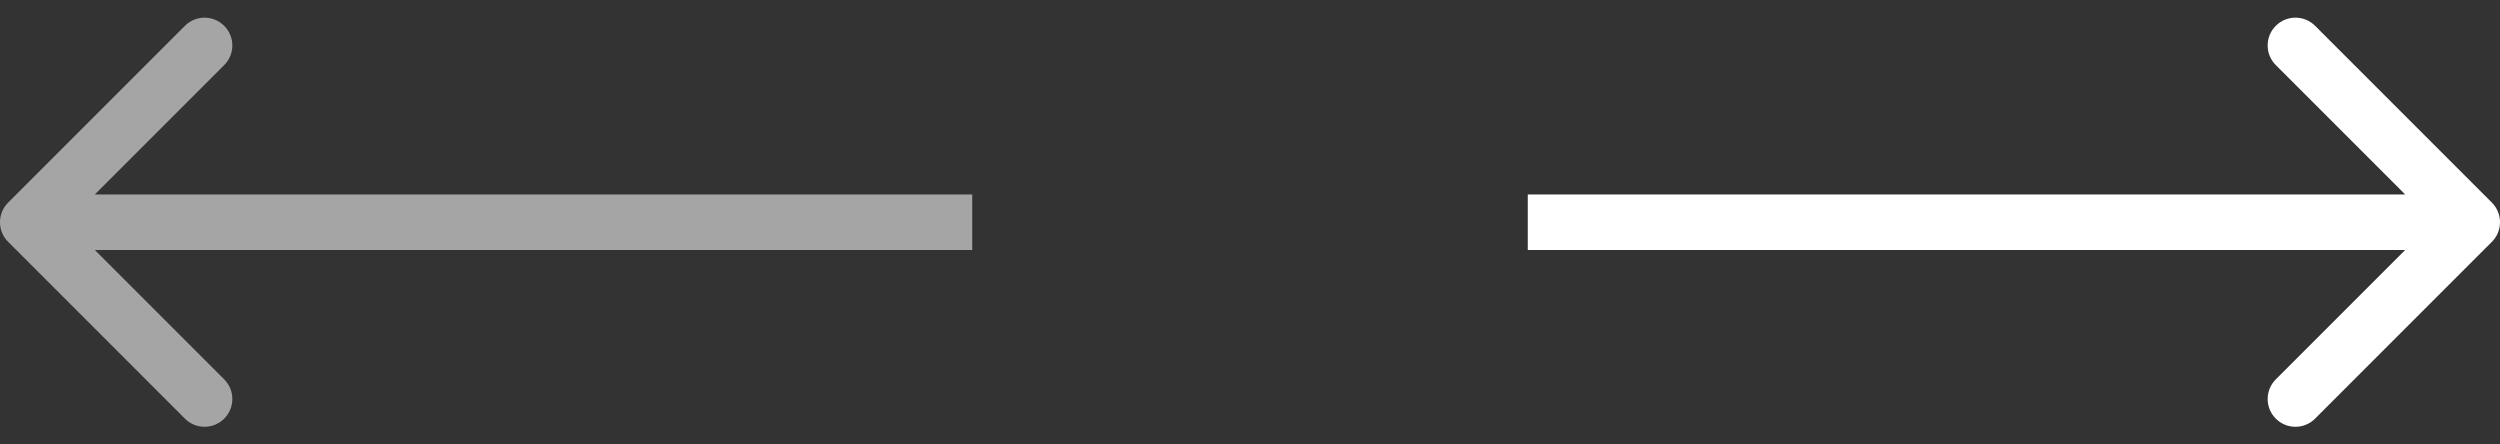
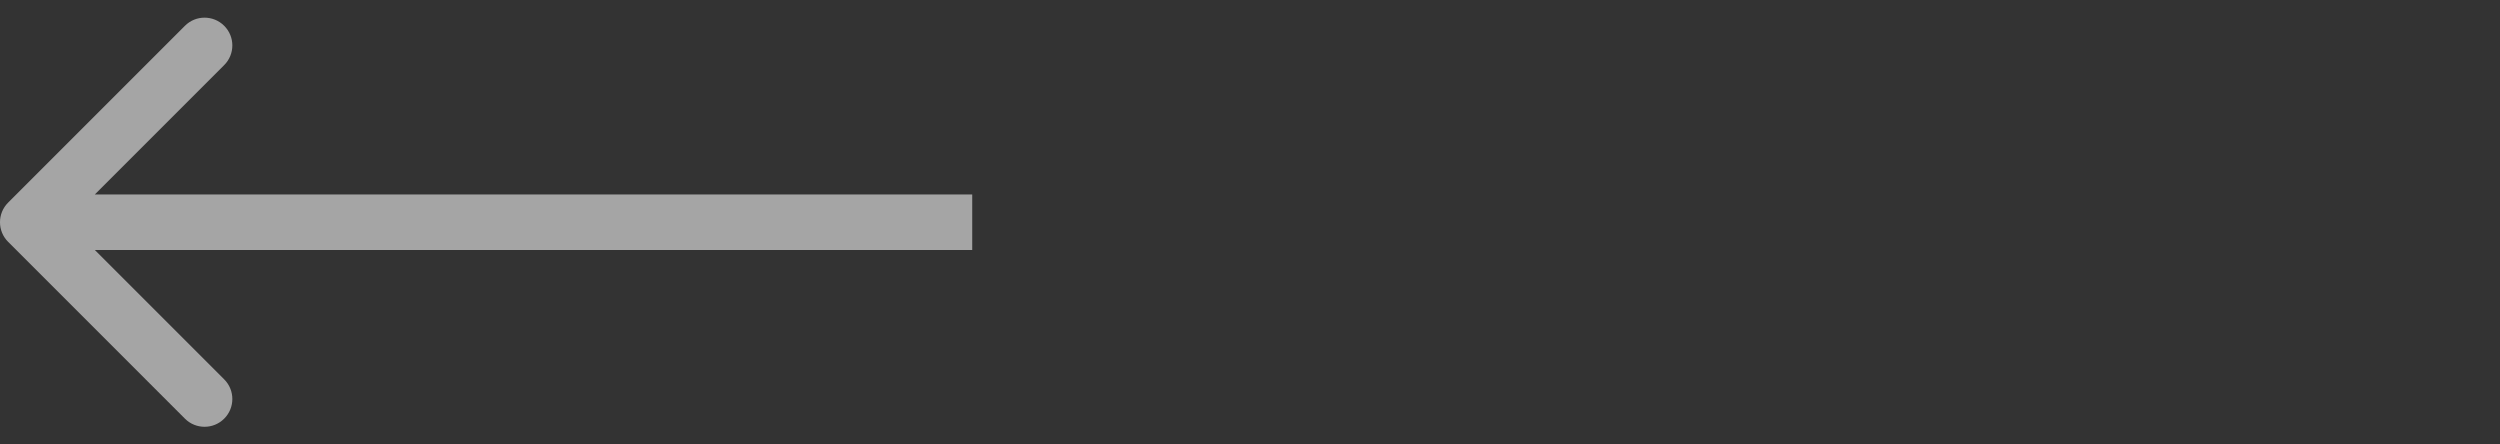
<svg xmlns="http://www.w3.org/2000/svg" width="90" height="16" viewBox="0 0 90 16" fill="none">
  <rect x="0" y="0" width="90" height="16" fill="#333333" stroke="none" />
-   <path d="M89.707 8.707C90.098 8.317 90.098 7.683 89.707 7.293L83.343 0.929C82.953 0.538 82.32 0.538 81.929 0.929C81.538 1.319 81.538 1.953 81.929 2.343L87.586 8L81.929 13.657C81.538 14.047 81.538 14.681 81.929 15.071C82.32 15.462 82.953 15.462 83.343 15.071L89.707 8.707ZM55 9L89 9L89 7L55 7L55 9Z" fill="white" />
  <path d="M0.293 7.293C-0.098 7.683 -0.098 8.317 0.293 8.707L6.657 15.071C7.047 15.462 7.681 15.462 8.071 15.071C8.462 14.681 8.462 14.047 8.071 13.657L2.414 8L8.071 2.343C8.462 1.953 8.462 1.319 8.071 0.929C7.681 0.538 7.047 0.538 6.657 0.929L0.293 7.293ZM35 7L1 7V9L35 9V7Z" fill="#A5A5A5" />
</svg>